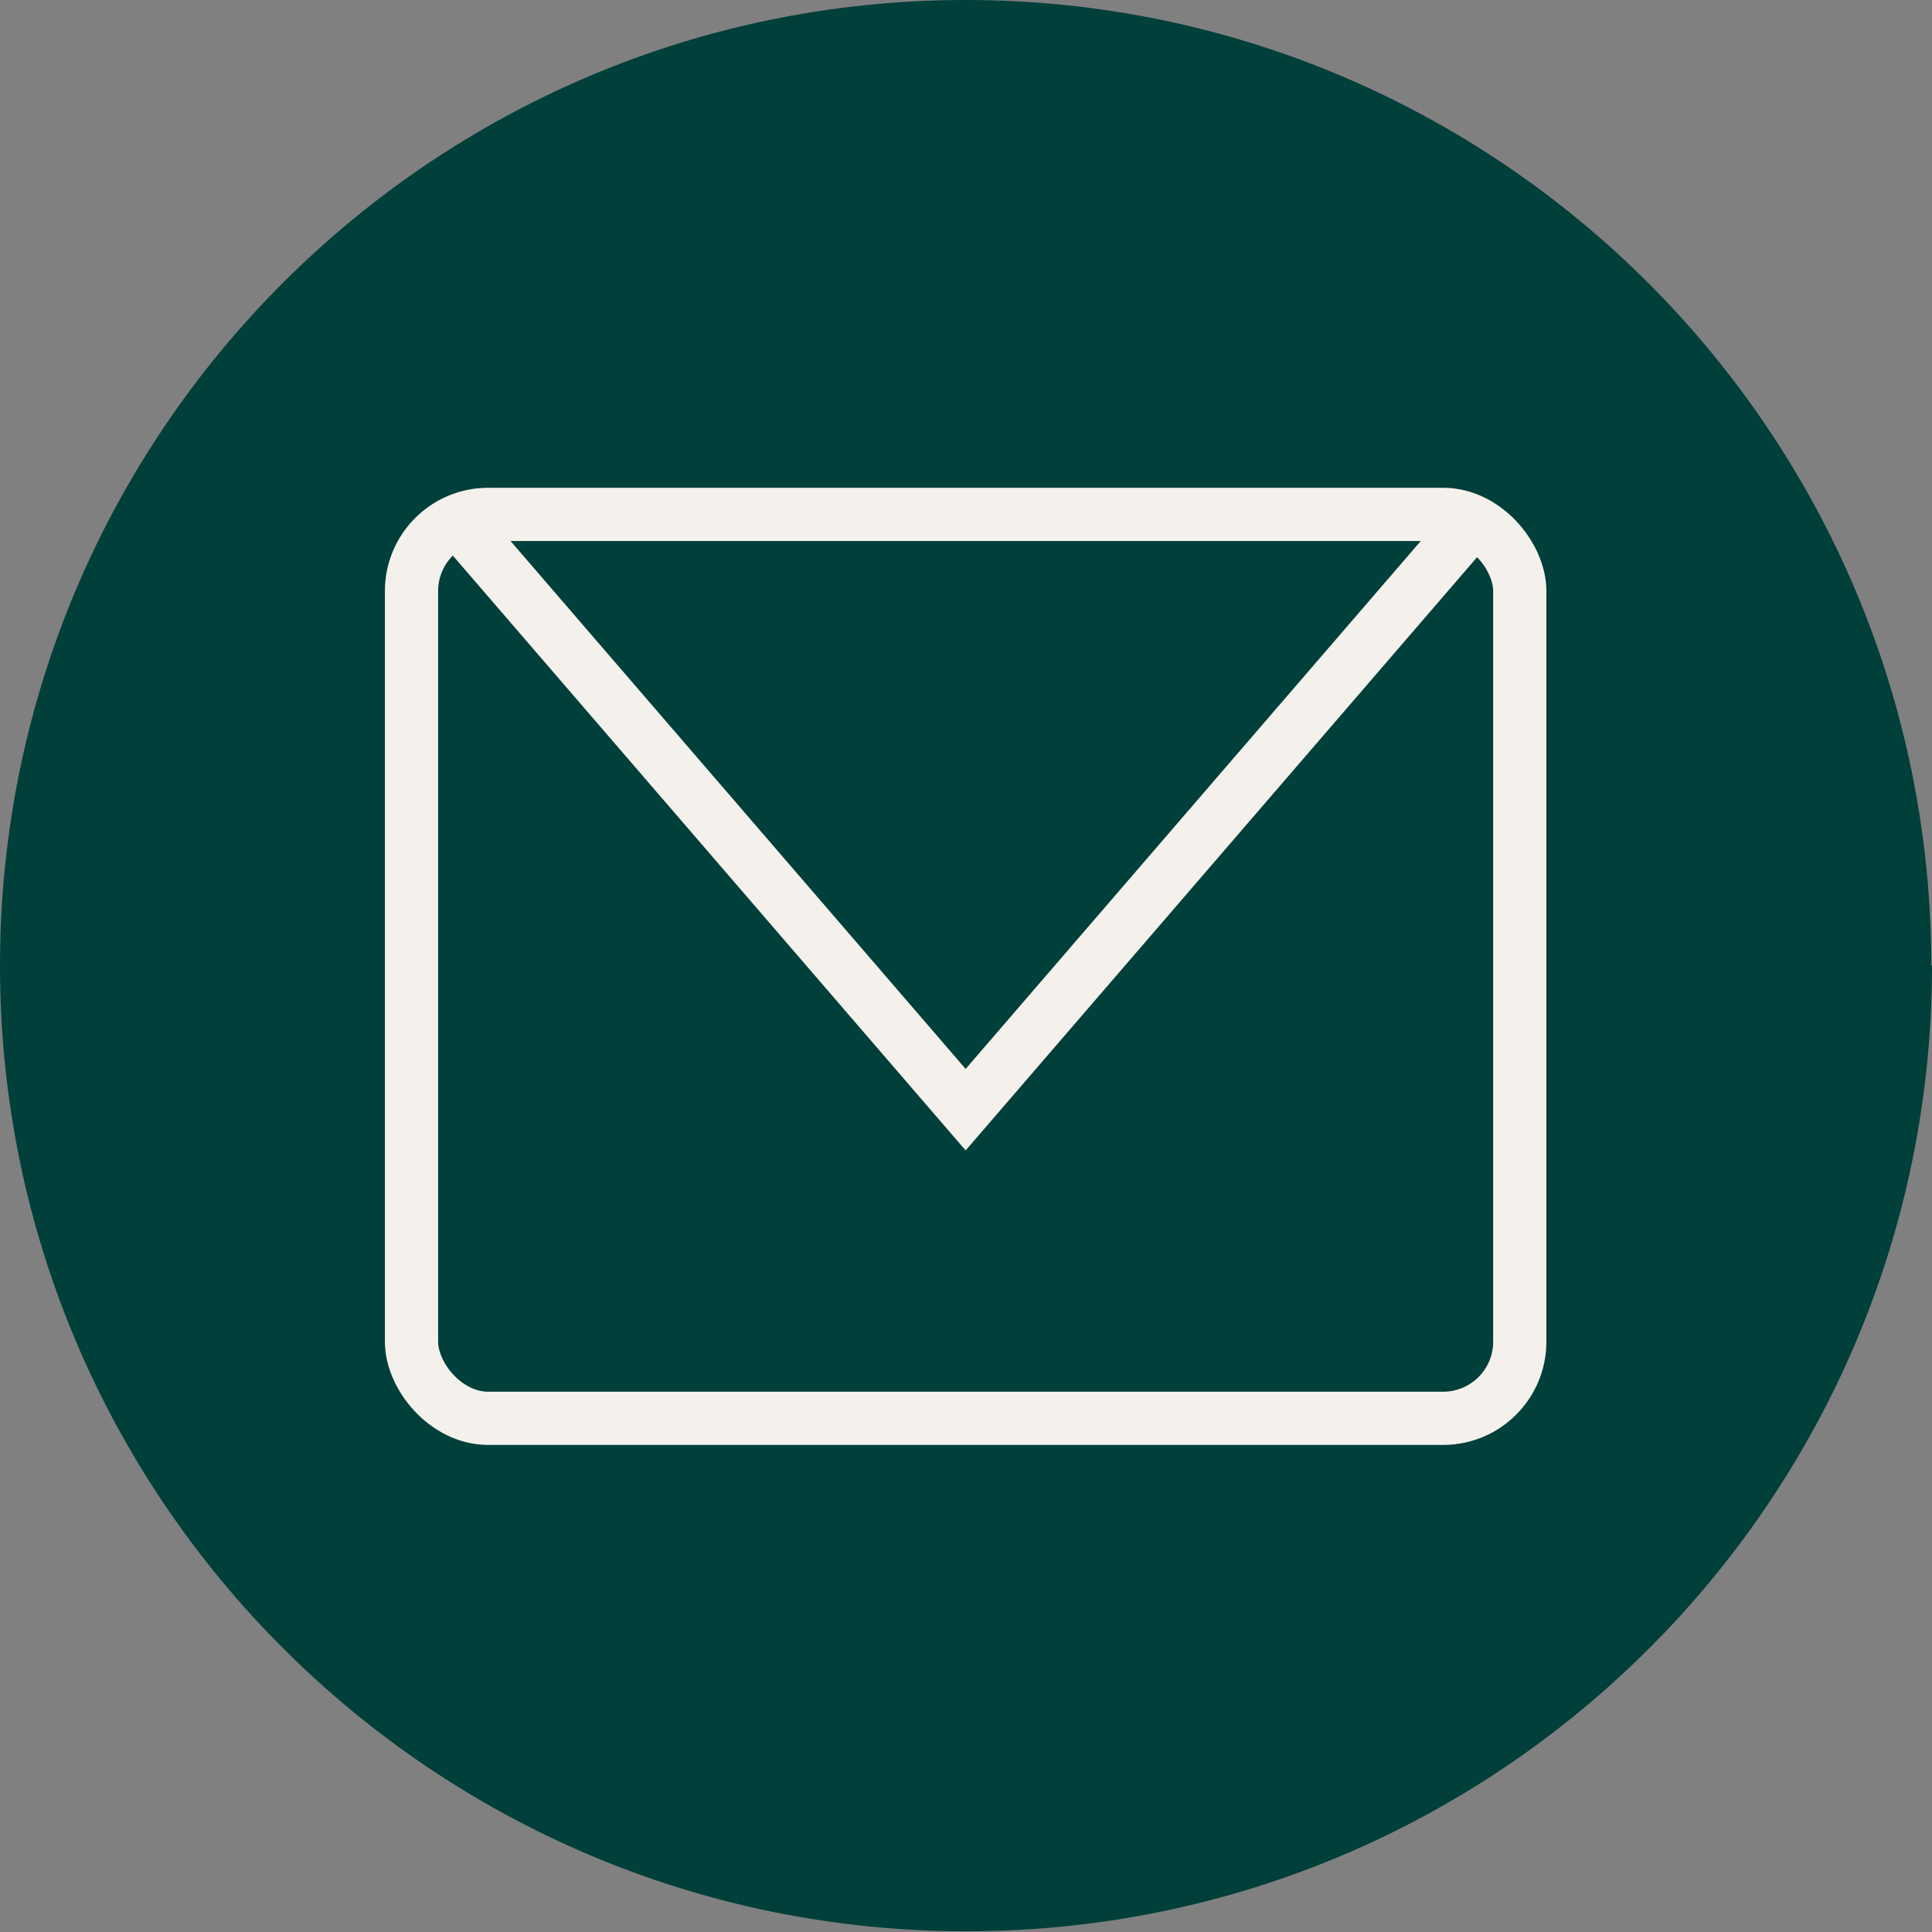
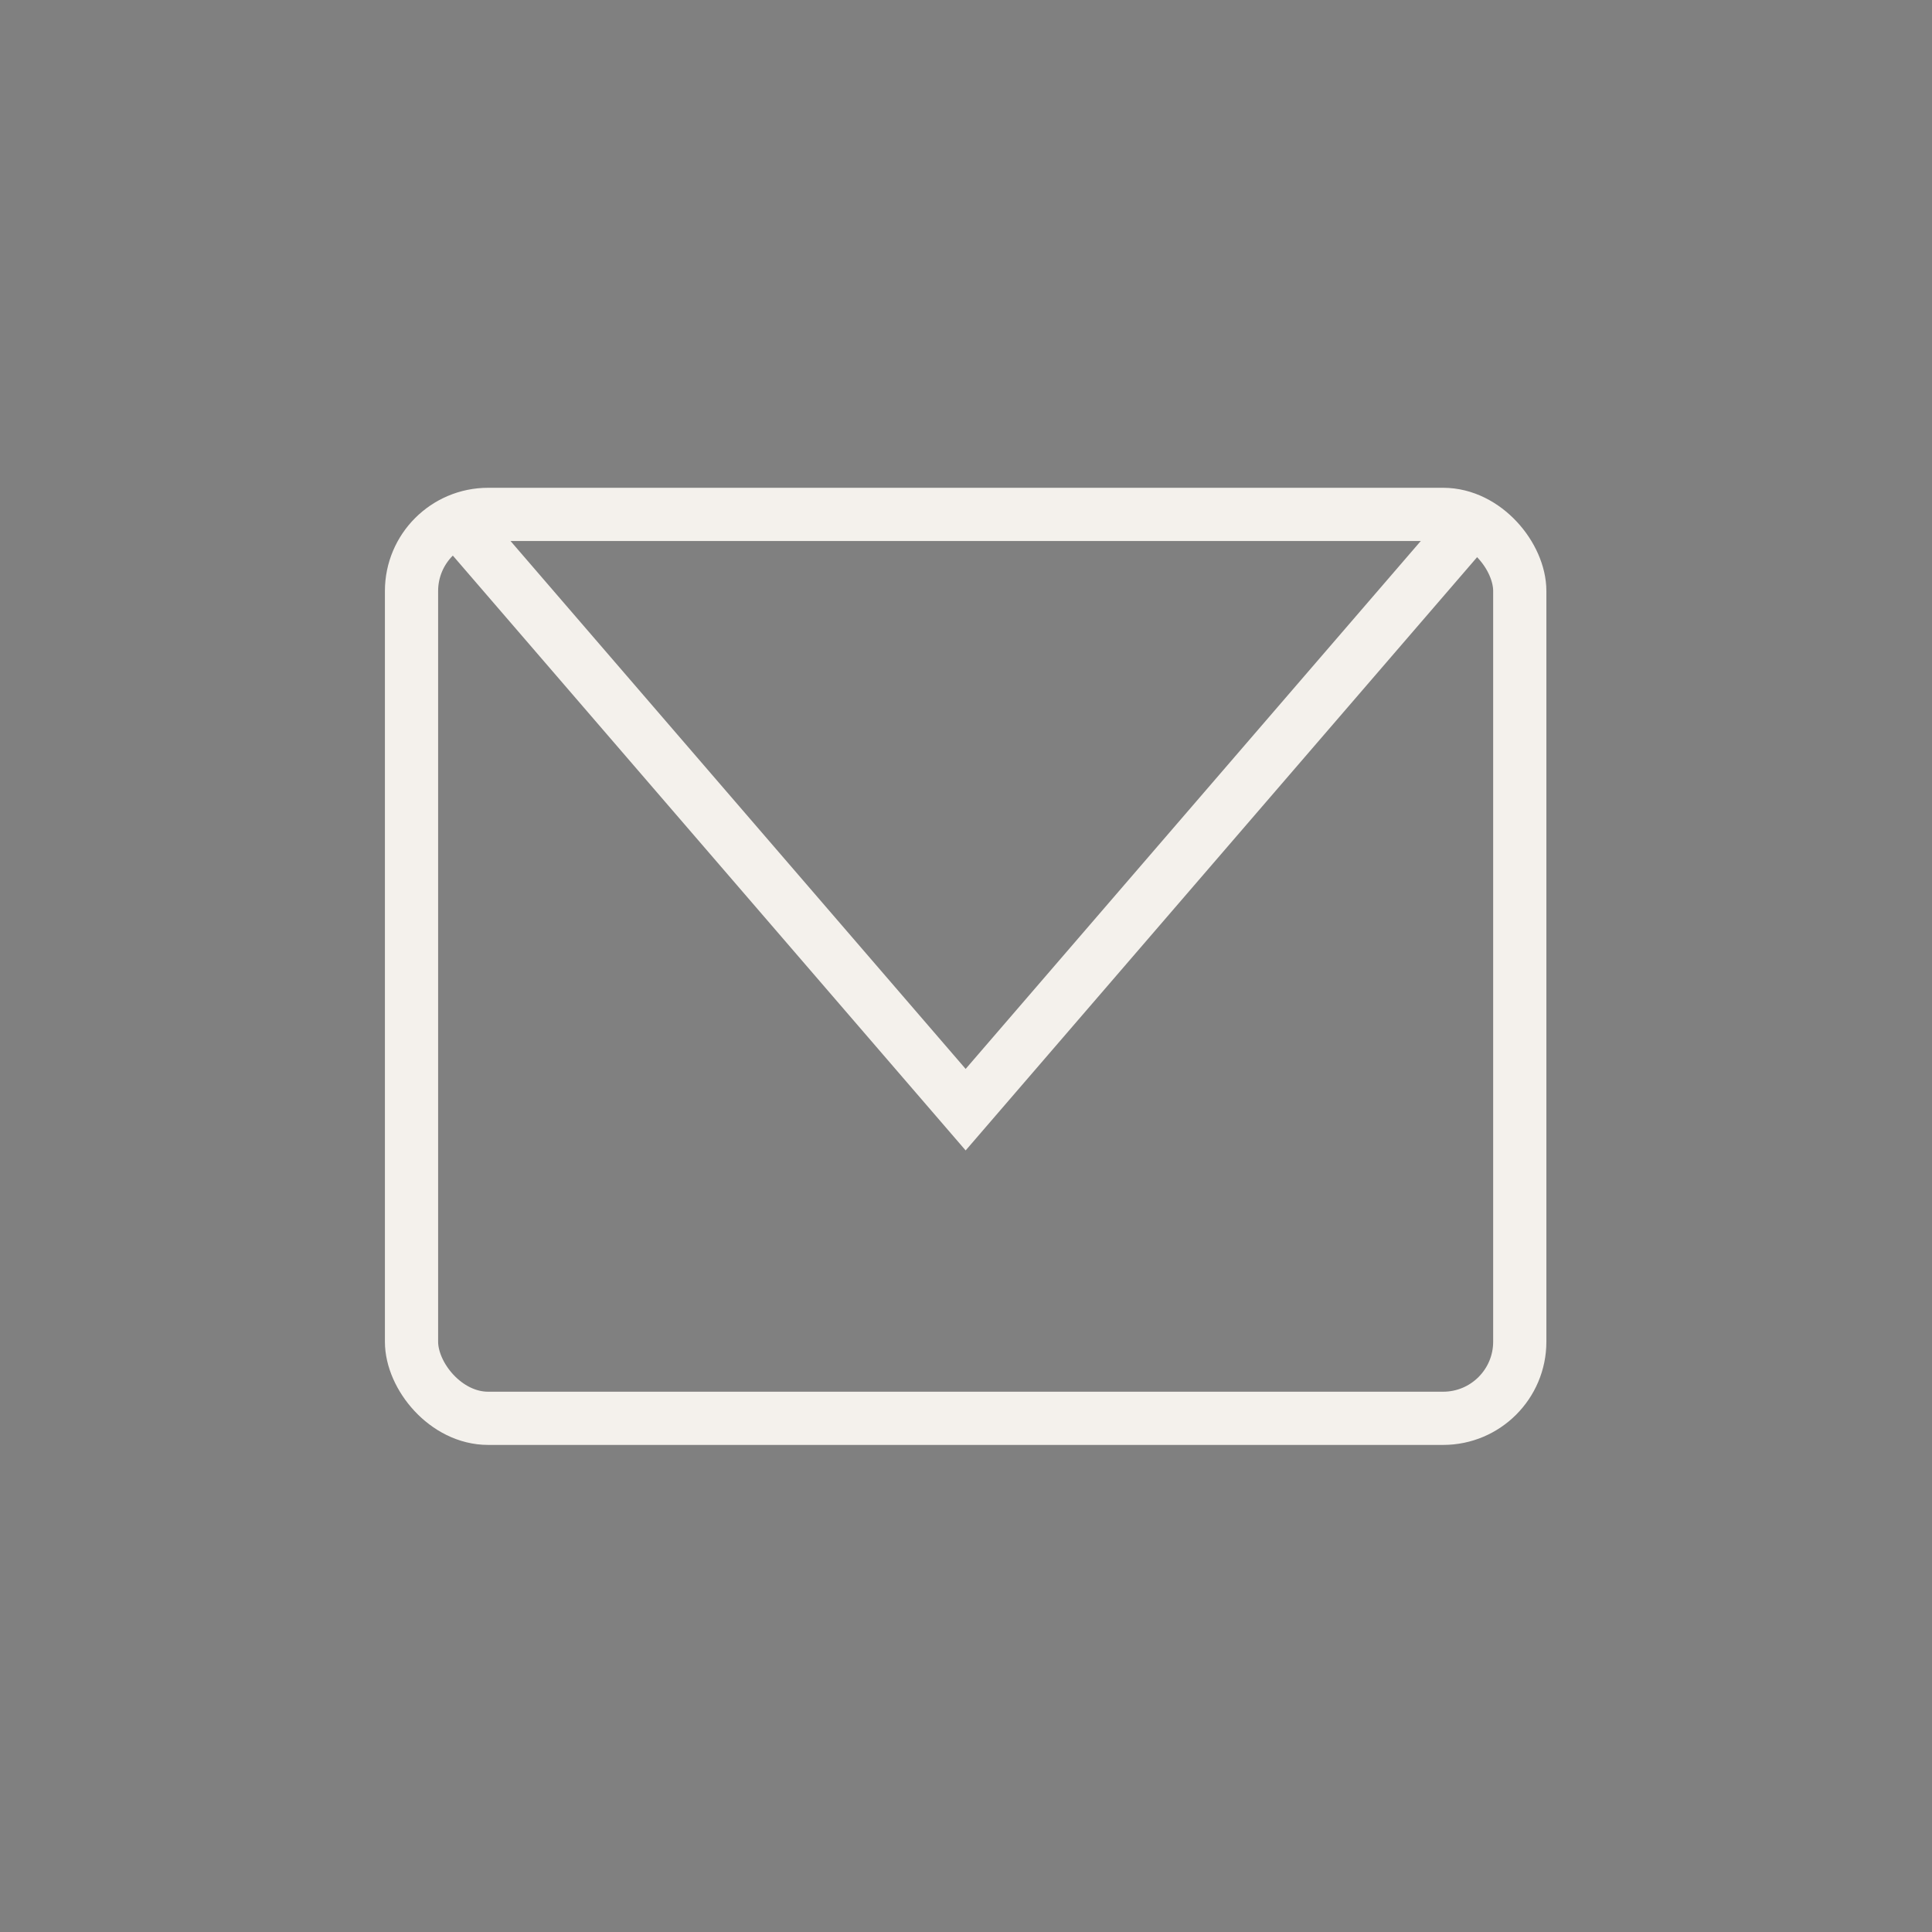
<svg xmlns="http://www.w3.org/2000/svg" id="uuid-00e5daea-f049-484e-9a2c-4b97ed1d06da" data-name="Layer 2" viewBox="0 0 27.23 27.23">
  <rect x="0" y="0" width="27.23" height="27.23" fill="#808080" stroke="none" />
  <g id="uuid-1b40f44e-7c02-43ad-aed4-c56de9c6daa1" data-name="Layer 1">
-     <path d="M27.23,13.61c0,7.52-6.1,13.61-13.61,13.61S0,21.13,0,13.61,6.1,0,13.61,0s13.61,6.1,13.61,13.61" style="fill: #003f3a; stroke-width: 0px;" />
    <rect x="5.8" y="7.25" width="15.62" height="12.74" rx="1.08" ry="1.08" style="fill: none; stroke: #f4f1ec; stroke-miterlimit: 10; stroke-width: .75px;" />
    <polyline points="6.42 7.3 13.61 15.64 20.8 7.3" style="fill: none; stroke: #f4f1ec; stroke-miterlimit: 10; stroke-width: .75px;" />
  </g>
</svg>